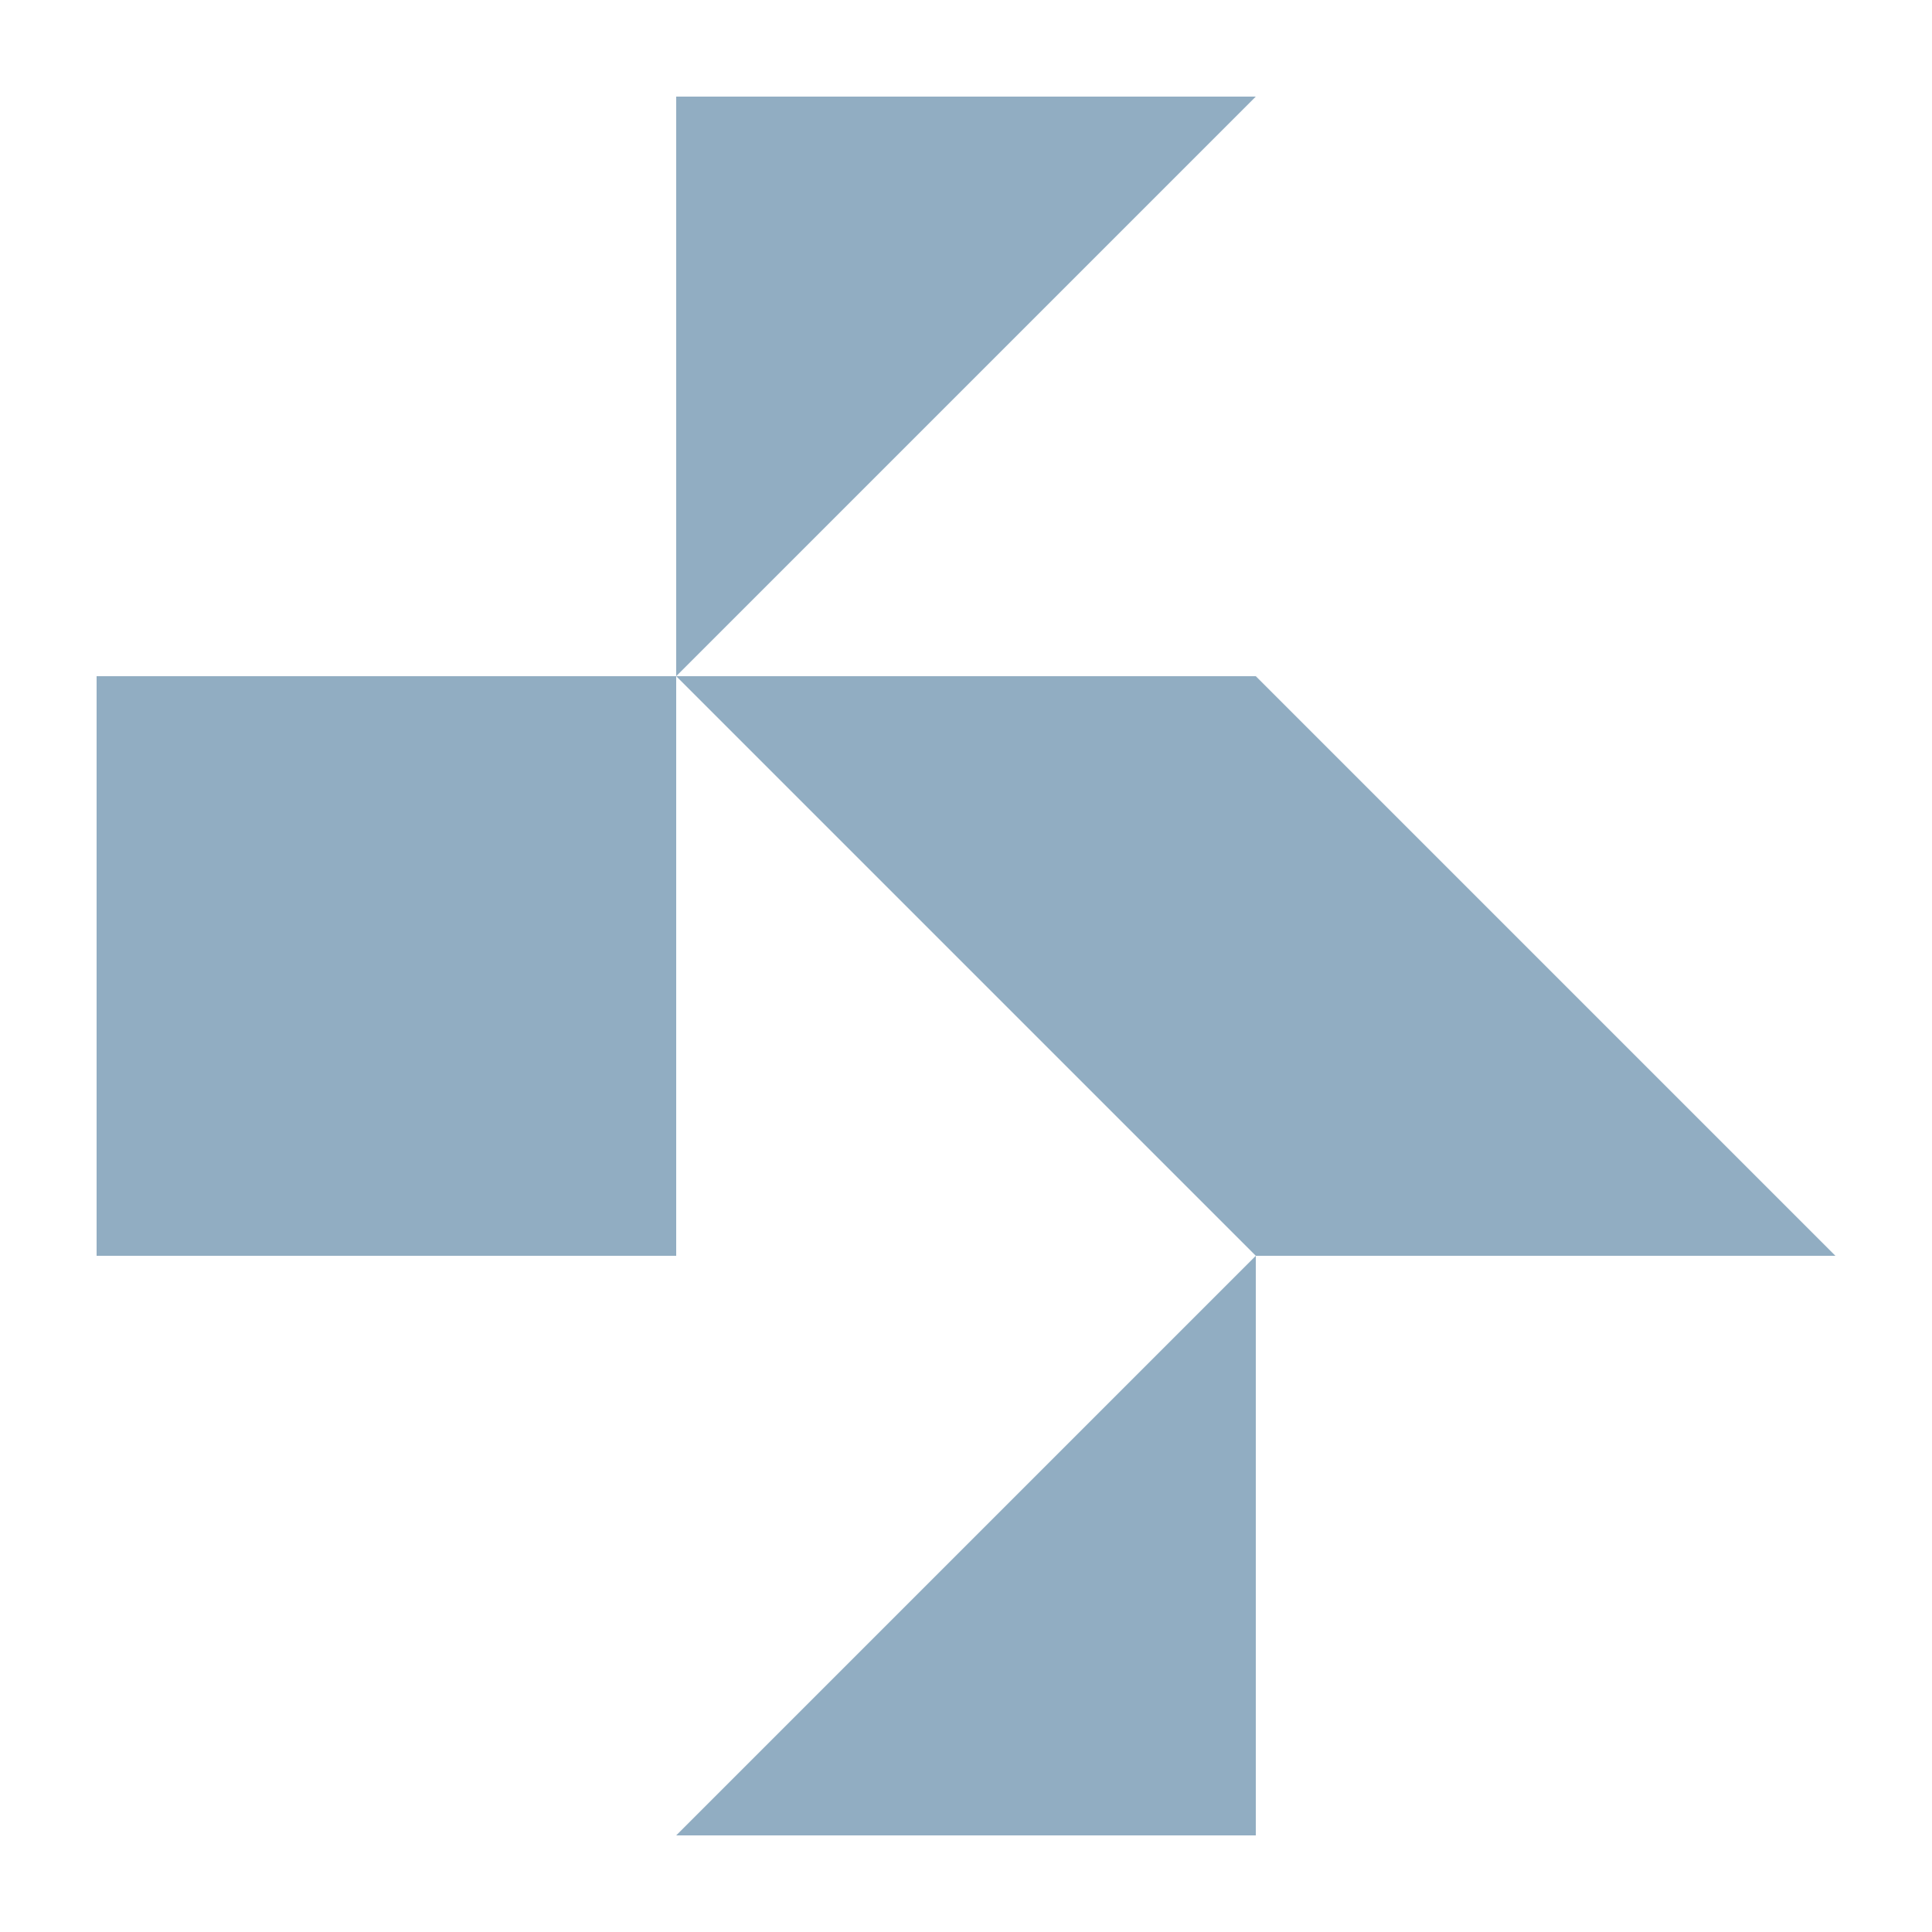
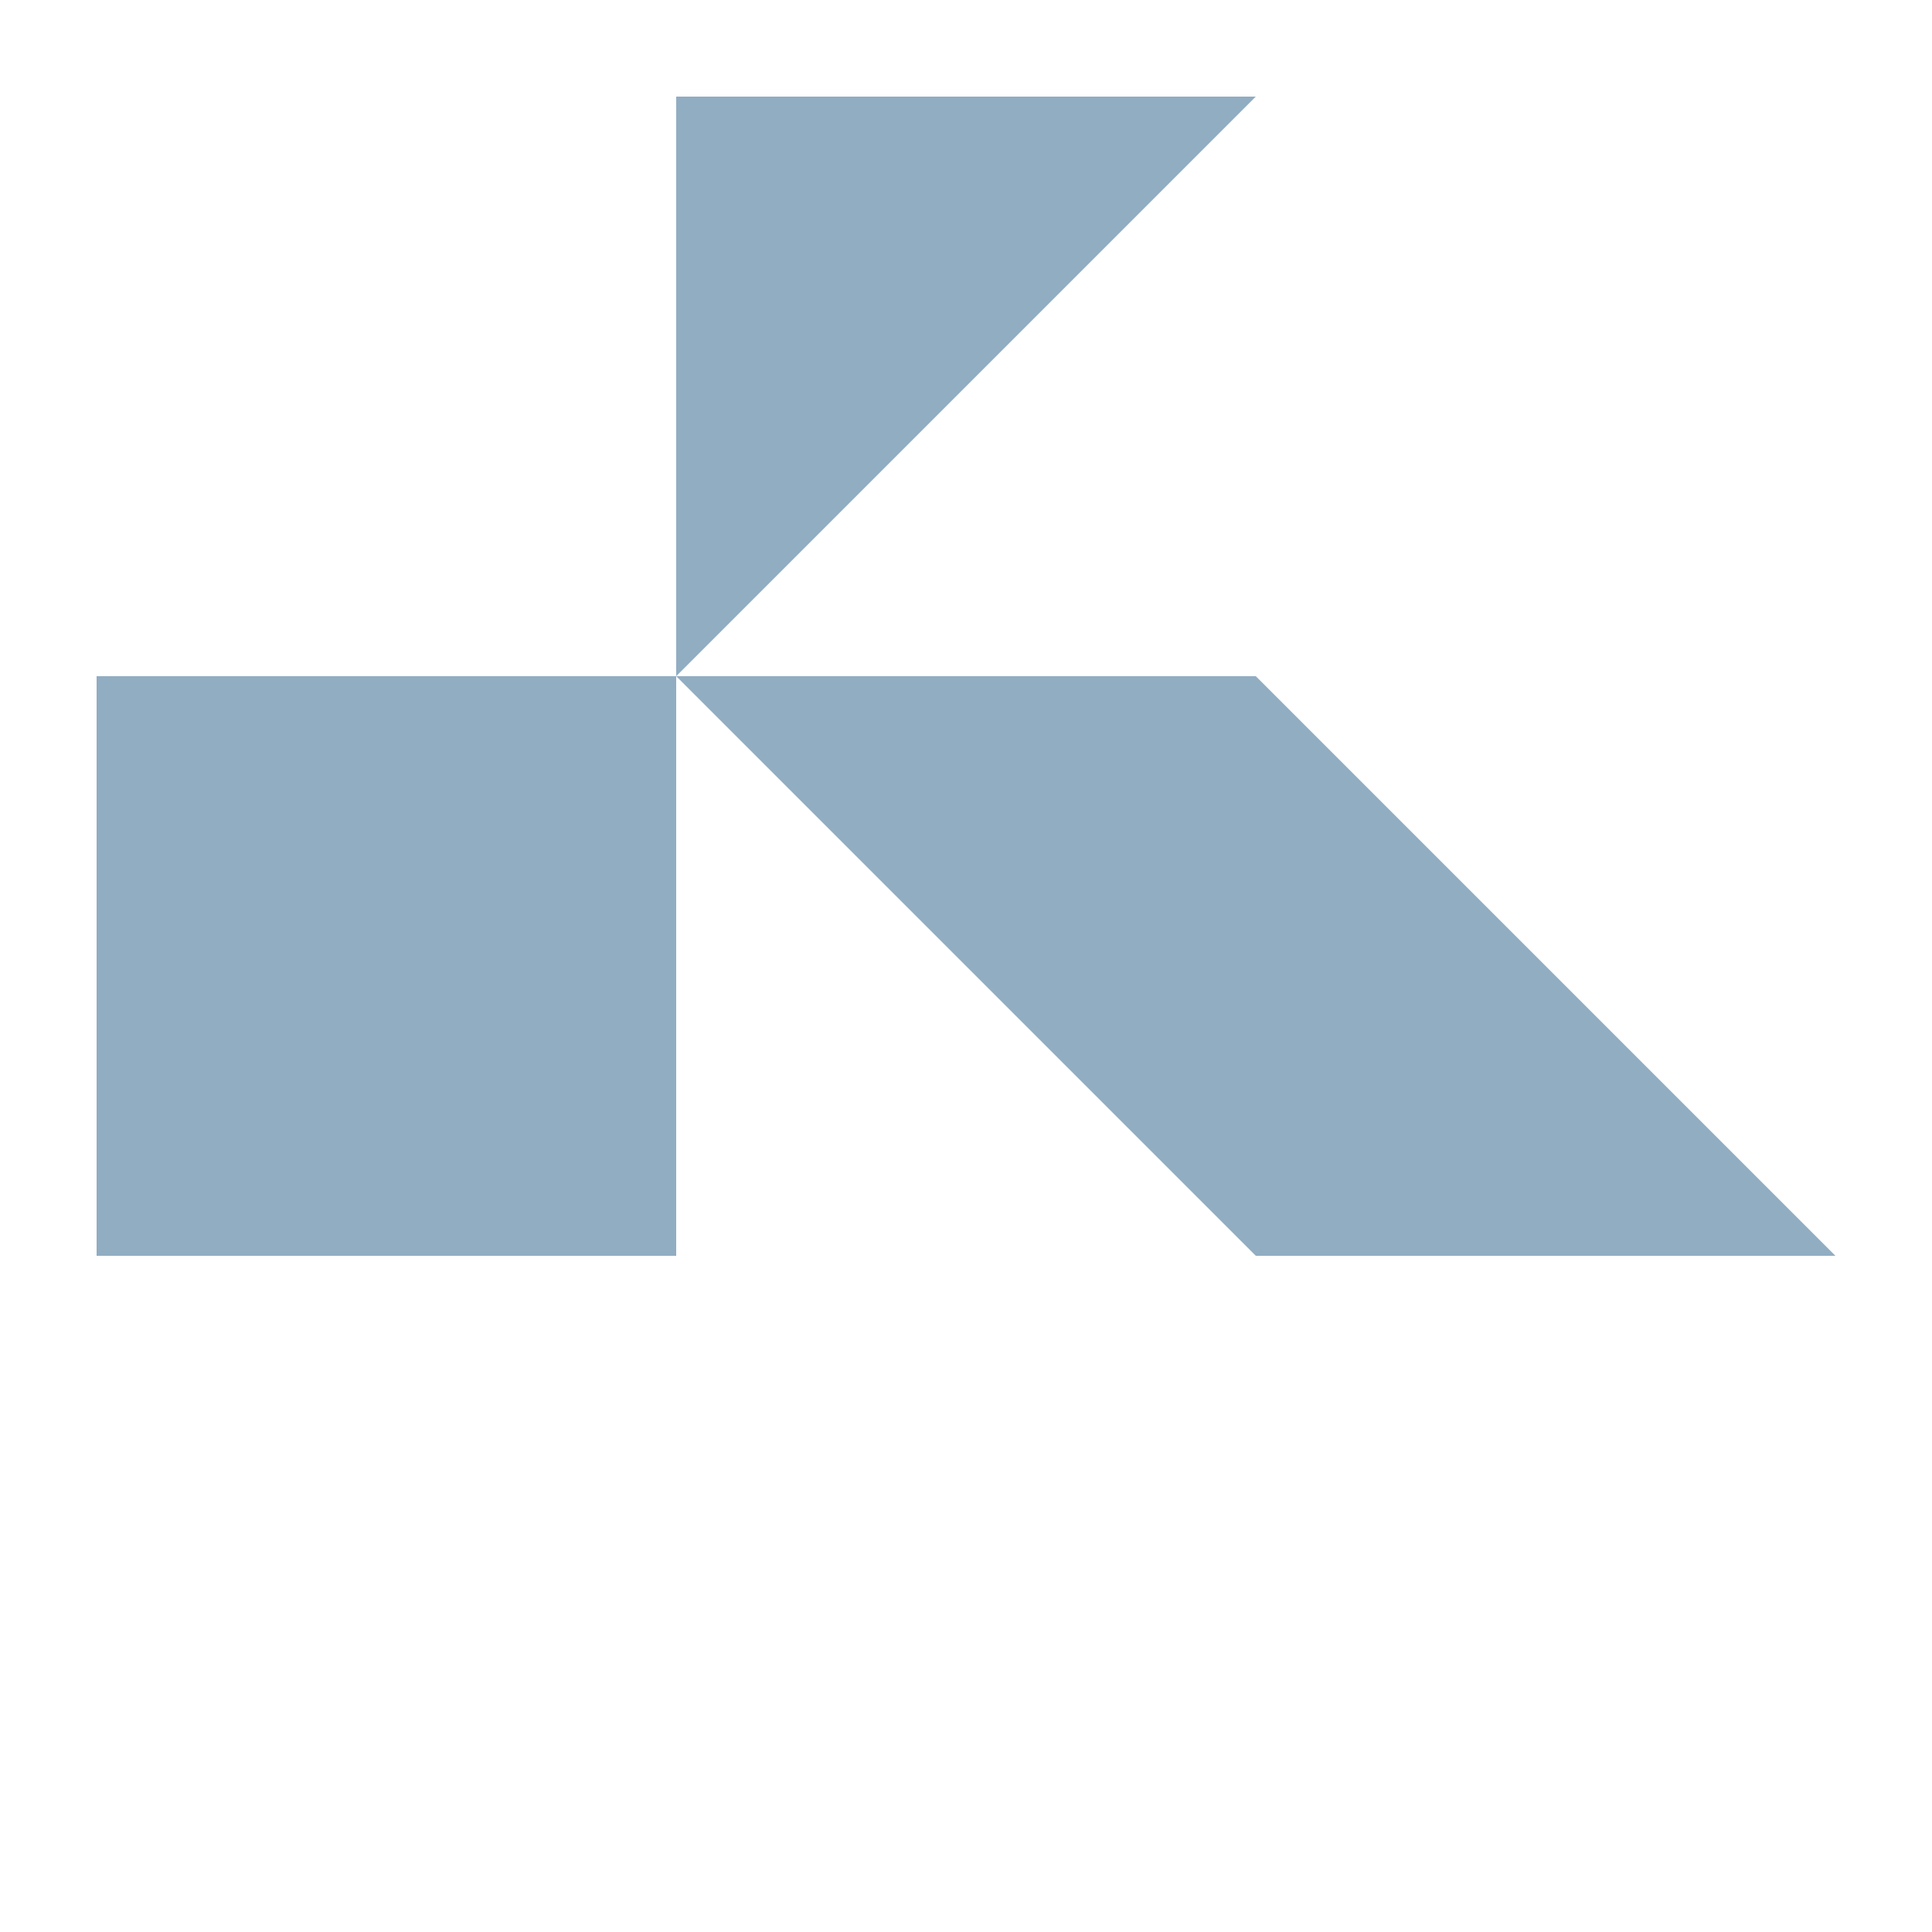
<svg xmlns="http://www.w3.org/2000/svg" version="1.1" id="Calque_1" x="0px" y="0px" viewBox="0 0 100 100" style="enable-background:new 0 0 100 100;" xml:space="preserve">
  <style type="text/css">.st0{fill:#91ADC2;}</style>
  <g>
    <polygon class="st0" points="35,5 35,35 65,5 " />
-     <polygon class="st0" points="65,95 65,65 35,95 " />
    <polygon class="st0" points="5,65 35,65 35,65 35,35 5,35 " />
    <polygon class="st0" points="65,35 35,35 65,65 95,65 " />
  </g>
</svg>